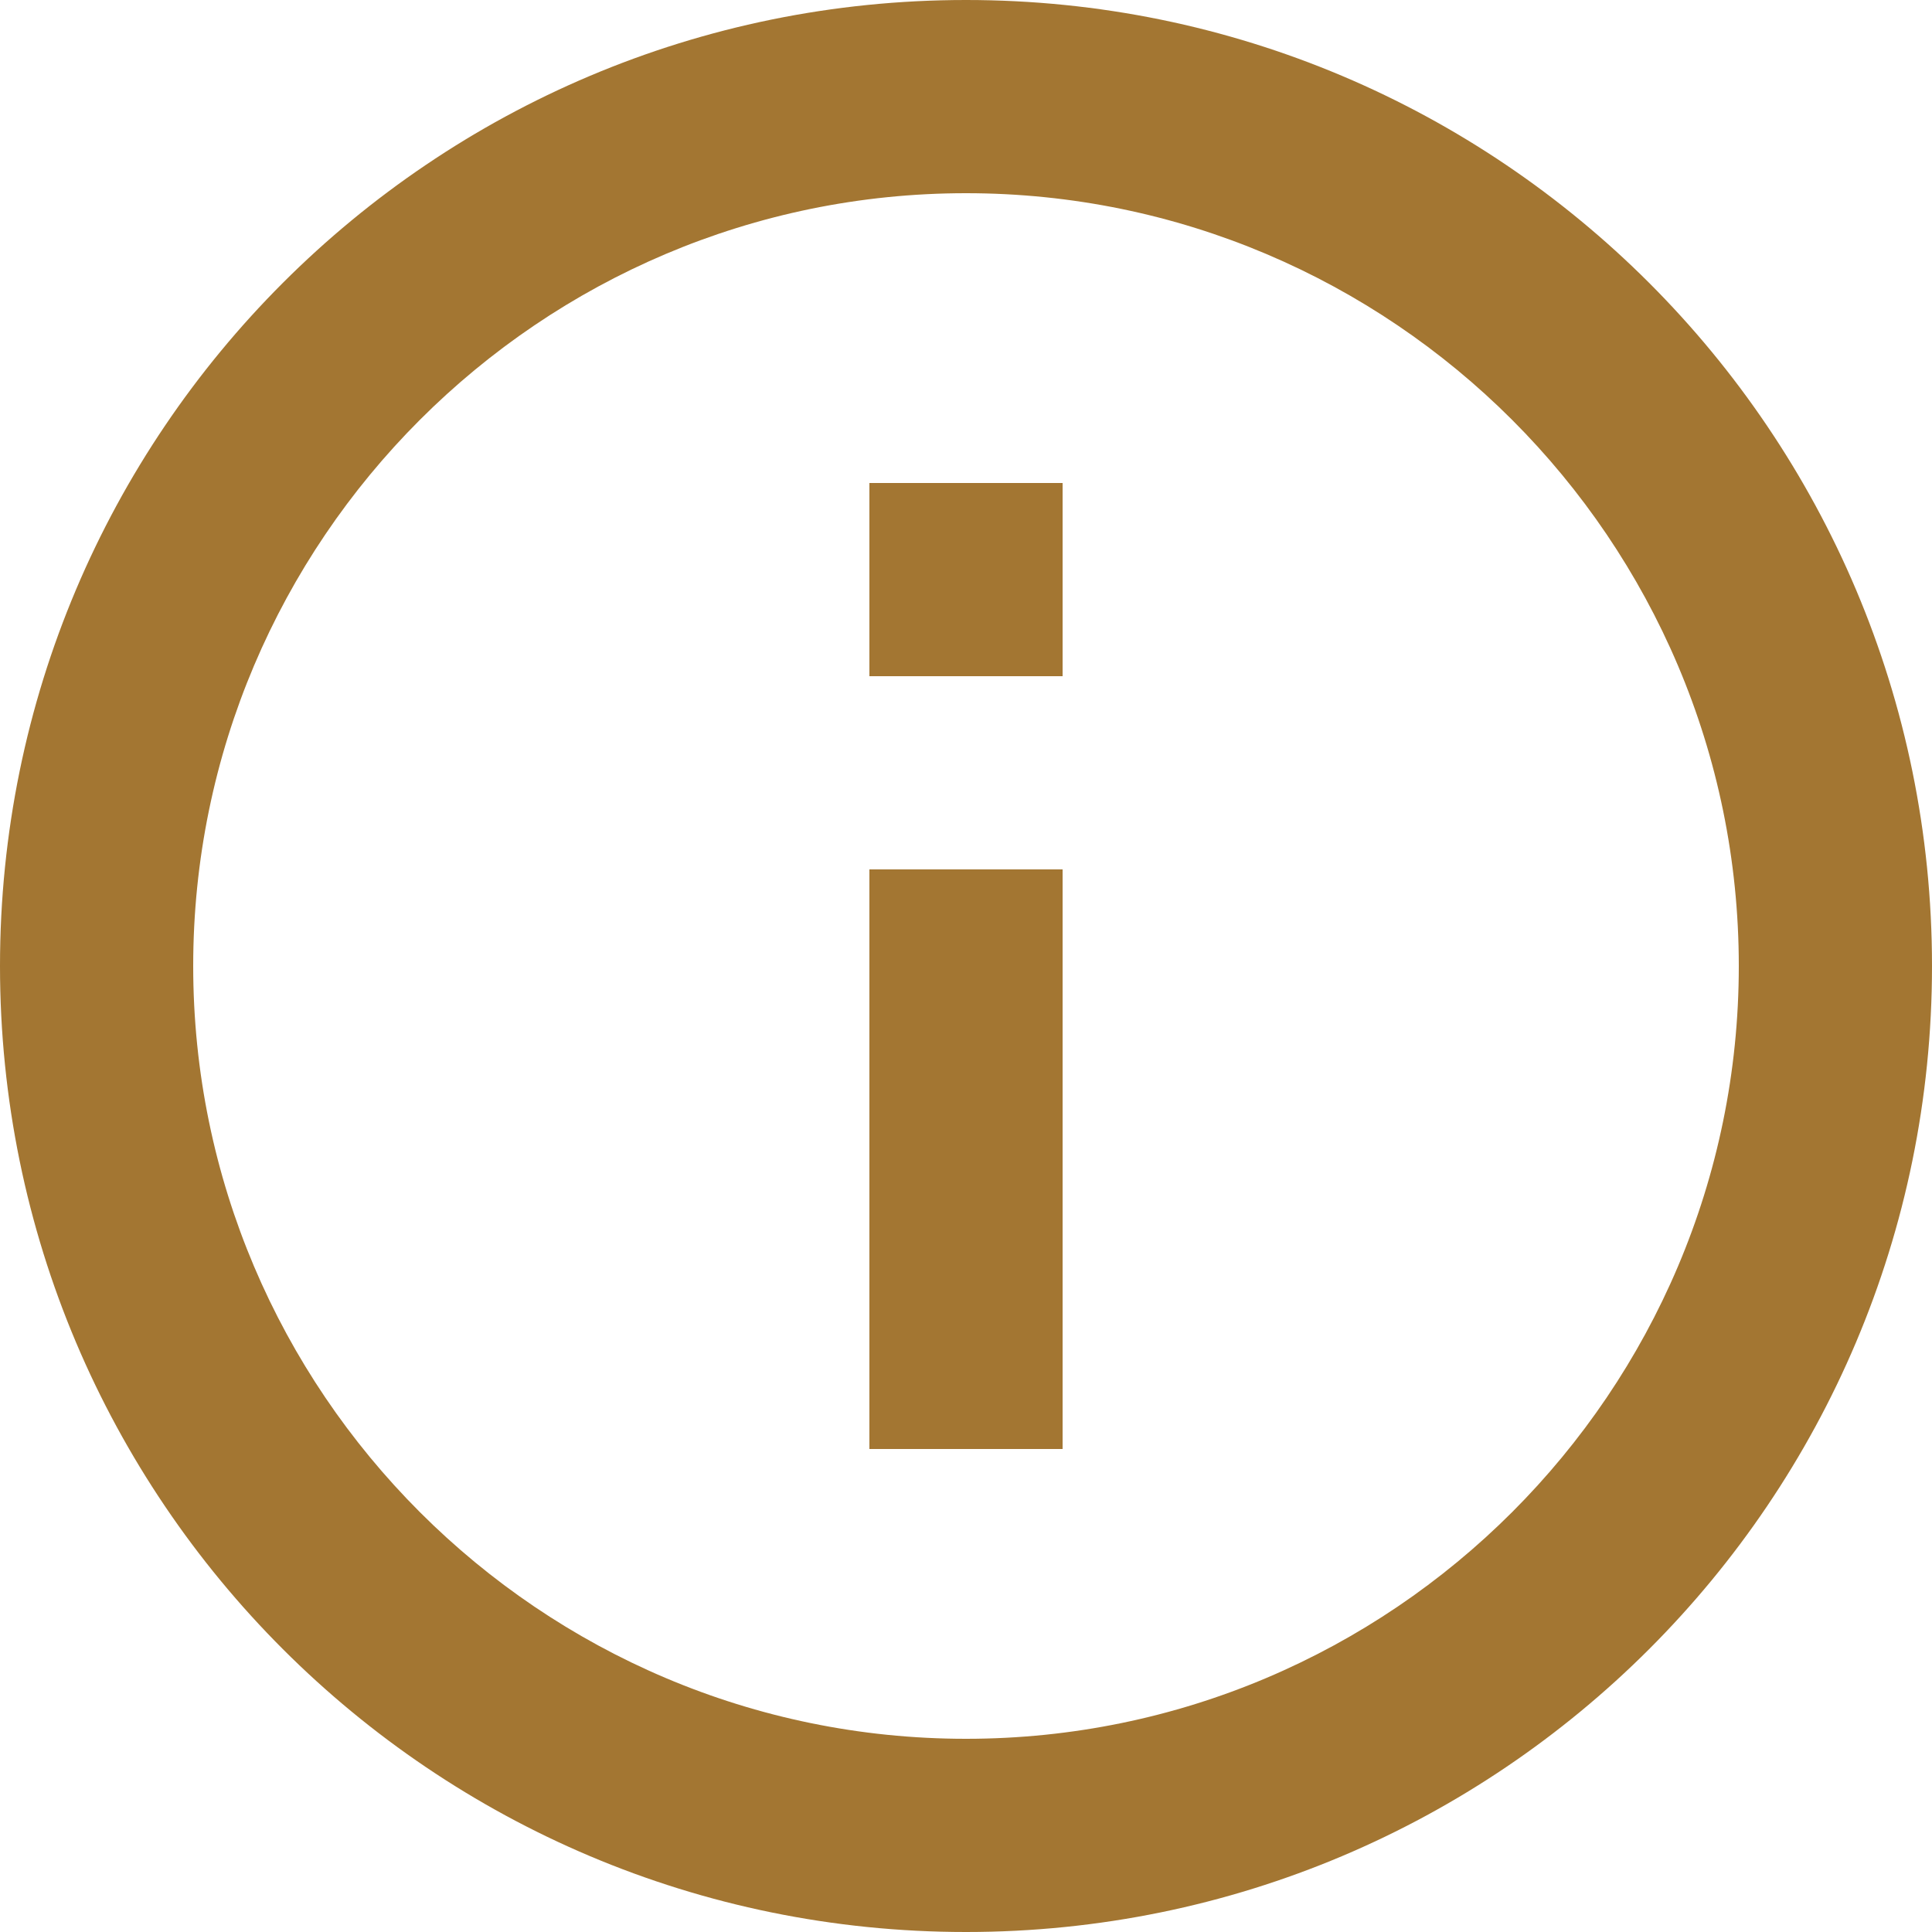
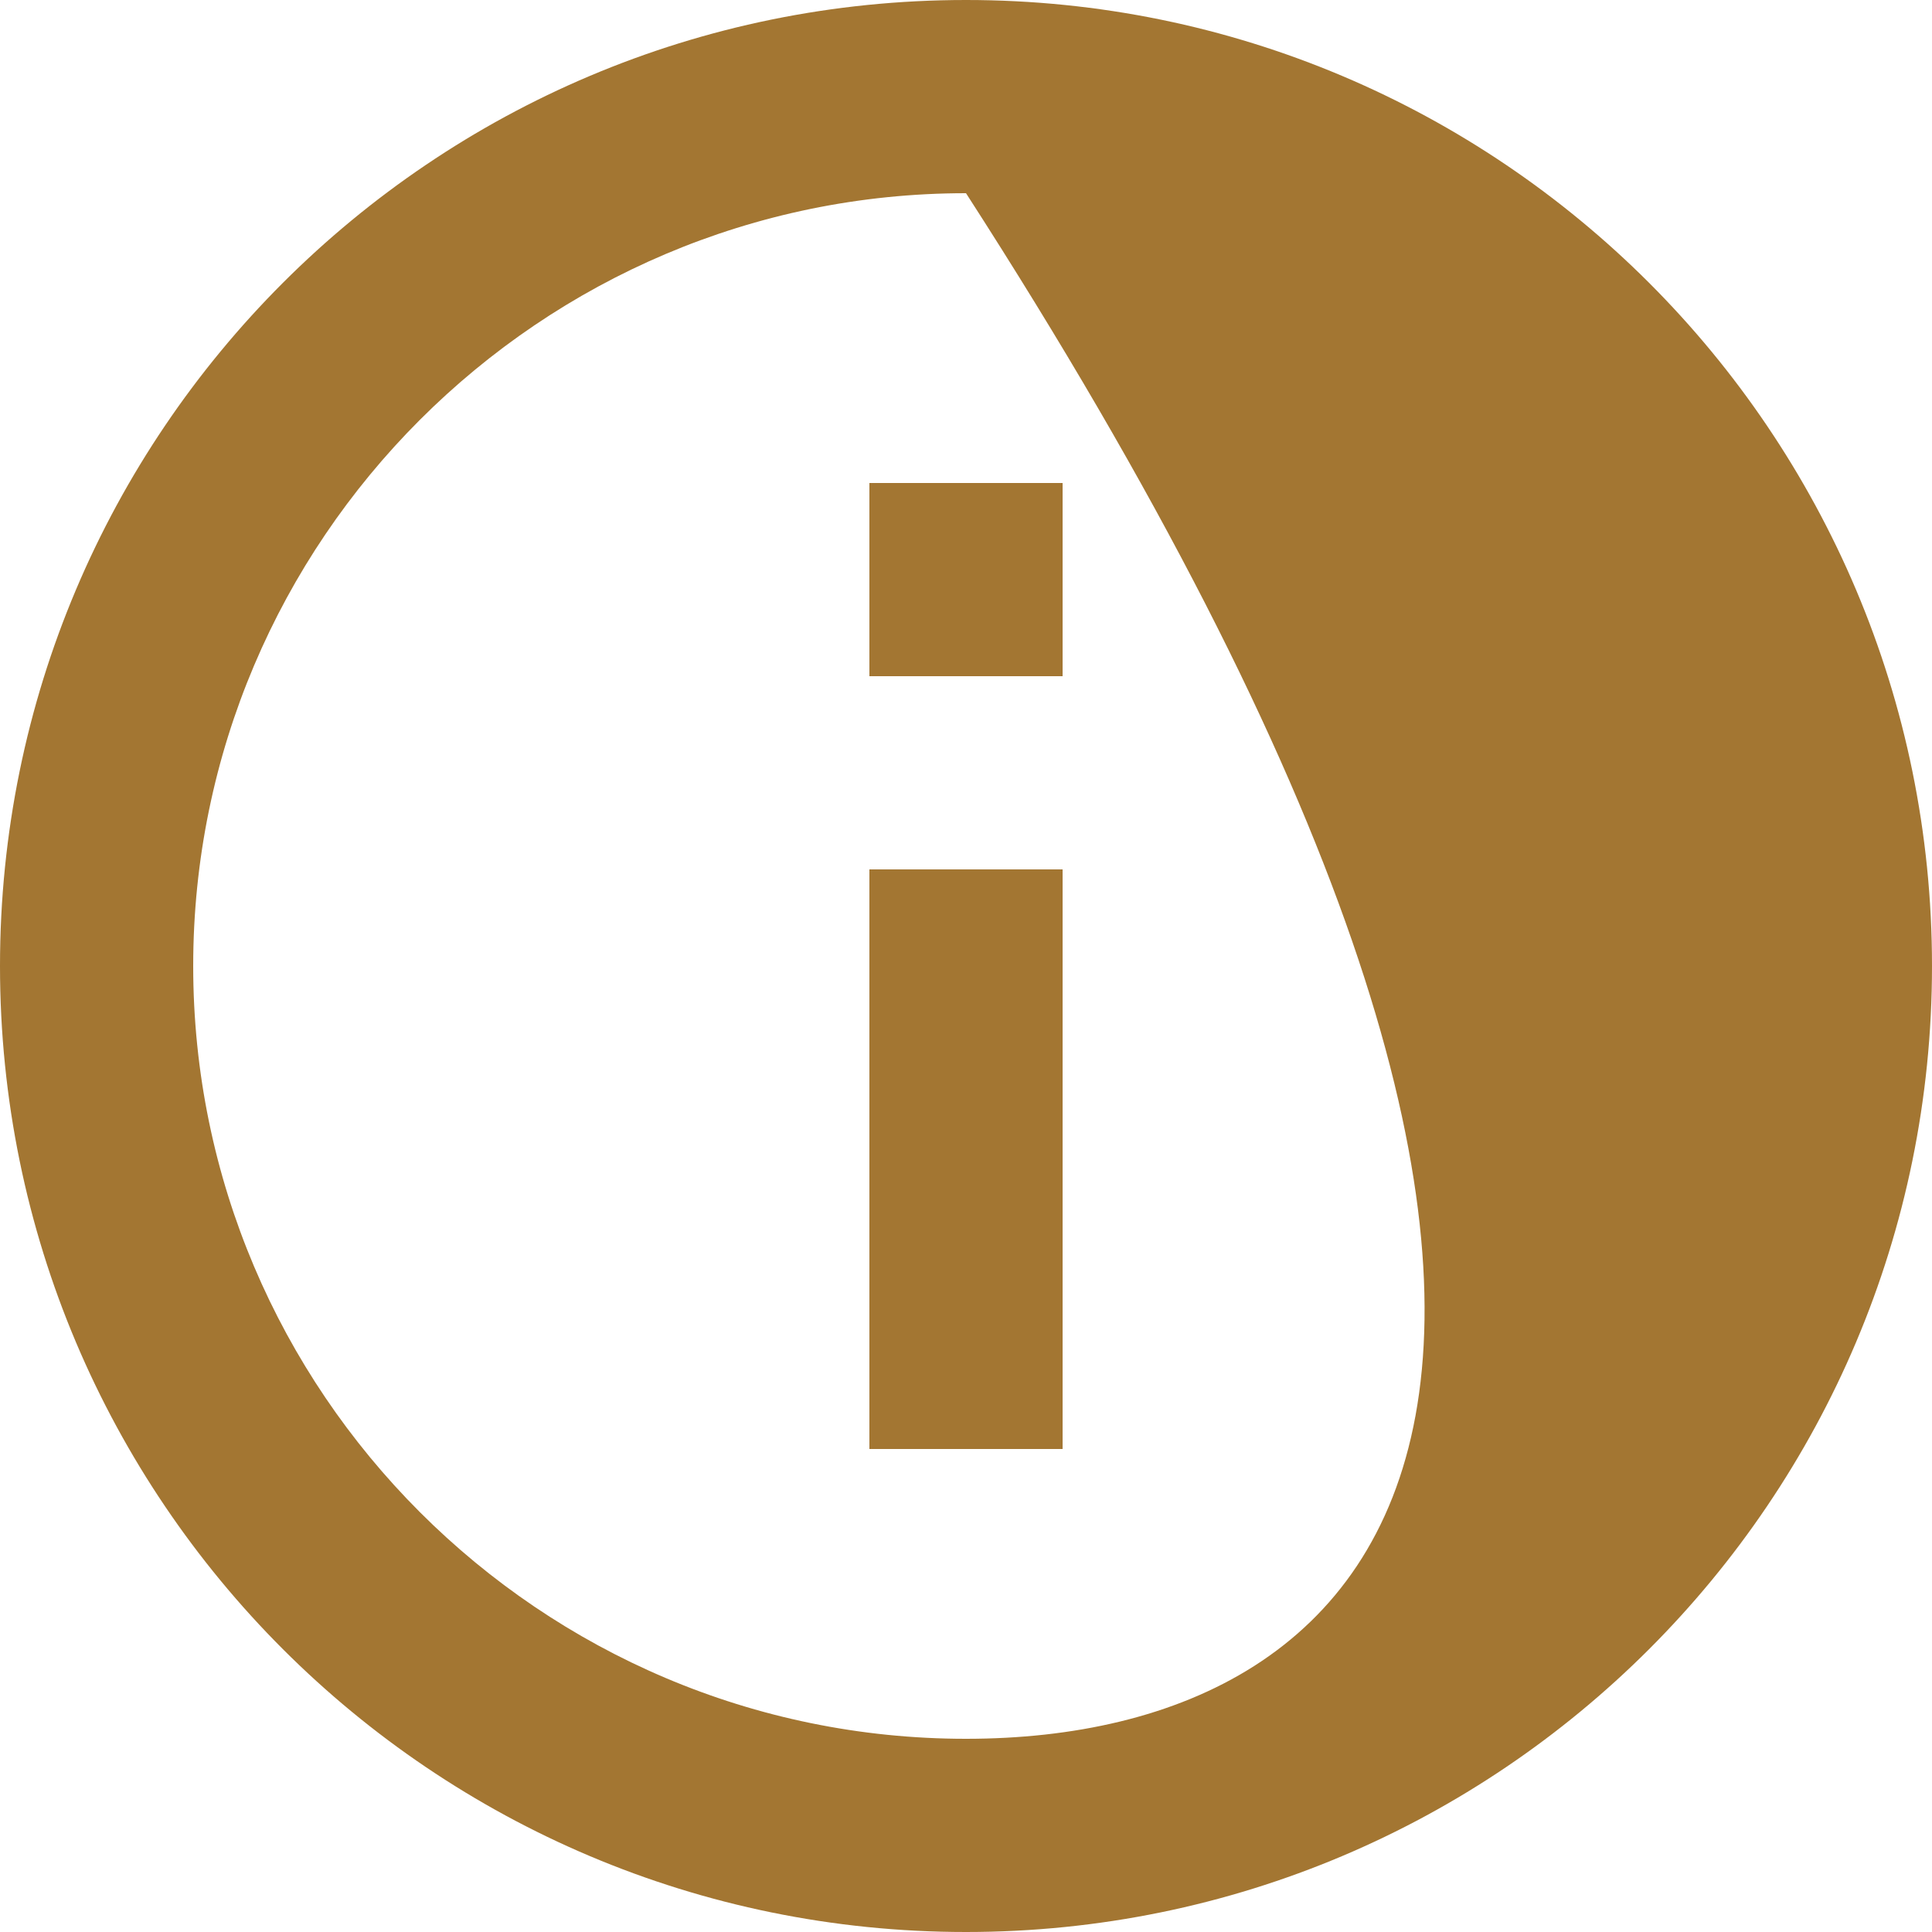
<svg xmlns="http://www.w3.org/2000/svg" width="17" height="17" viewBox="0 0 17 17" fill="none">
-   <path d="M7.65 12.75H9.35V7.65H7.65V12.75ZM8.5 0C3.804 0 0 3.804 0 8.5C0 13.196 3.804 17 8.5 17C13.196 17 17 13.196 17 8.5C17 3.804 13.196 0 8.5 0ZM8.5 15.3C4.752 15.3 1.7 12.248 1.7 8.5C1.7 4.752 4.752 1.7 8.5 1.7C12.248 1.7 15.3 4.752 15.3 8.5C15.3 12.248 12.248 15.3 8.5 15.3ZM7.65 5.95H9.35V4.25H7.65V5.95Z" fill="#A37632" />
+   <path d="M7.65 12.75H9.35V7.65H7.65V12.75ZM8.5 0C3.804 0 0 3.804 0 8.5C0 13.196 3.804 17 8.5 17C13.196 17 17 13.196 17 8.5C17 3.804 13.196 0 8.5 0ZM8.5 15.3C4.752 15.3 1.7 12.248 1.7 8.5C1.7 4.752 4.752 1.7 8.5 1.7C15.3 12.248 12.248 15.3 8.5 15.3ZM7.65 5.95H9.35V4.25H7.65V5.95Z" fill="#A37632" />
</svg>